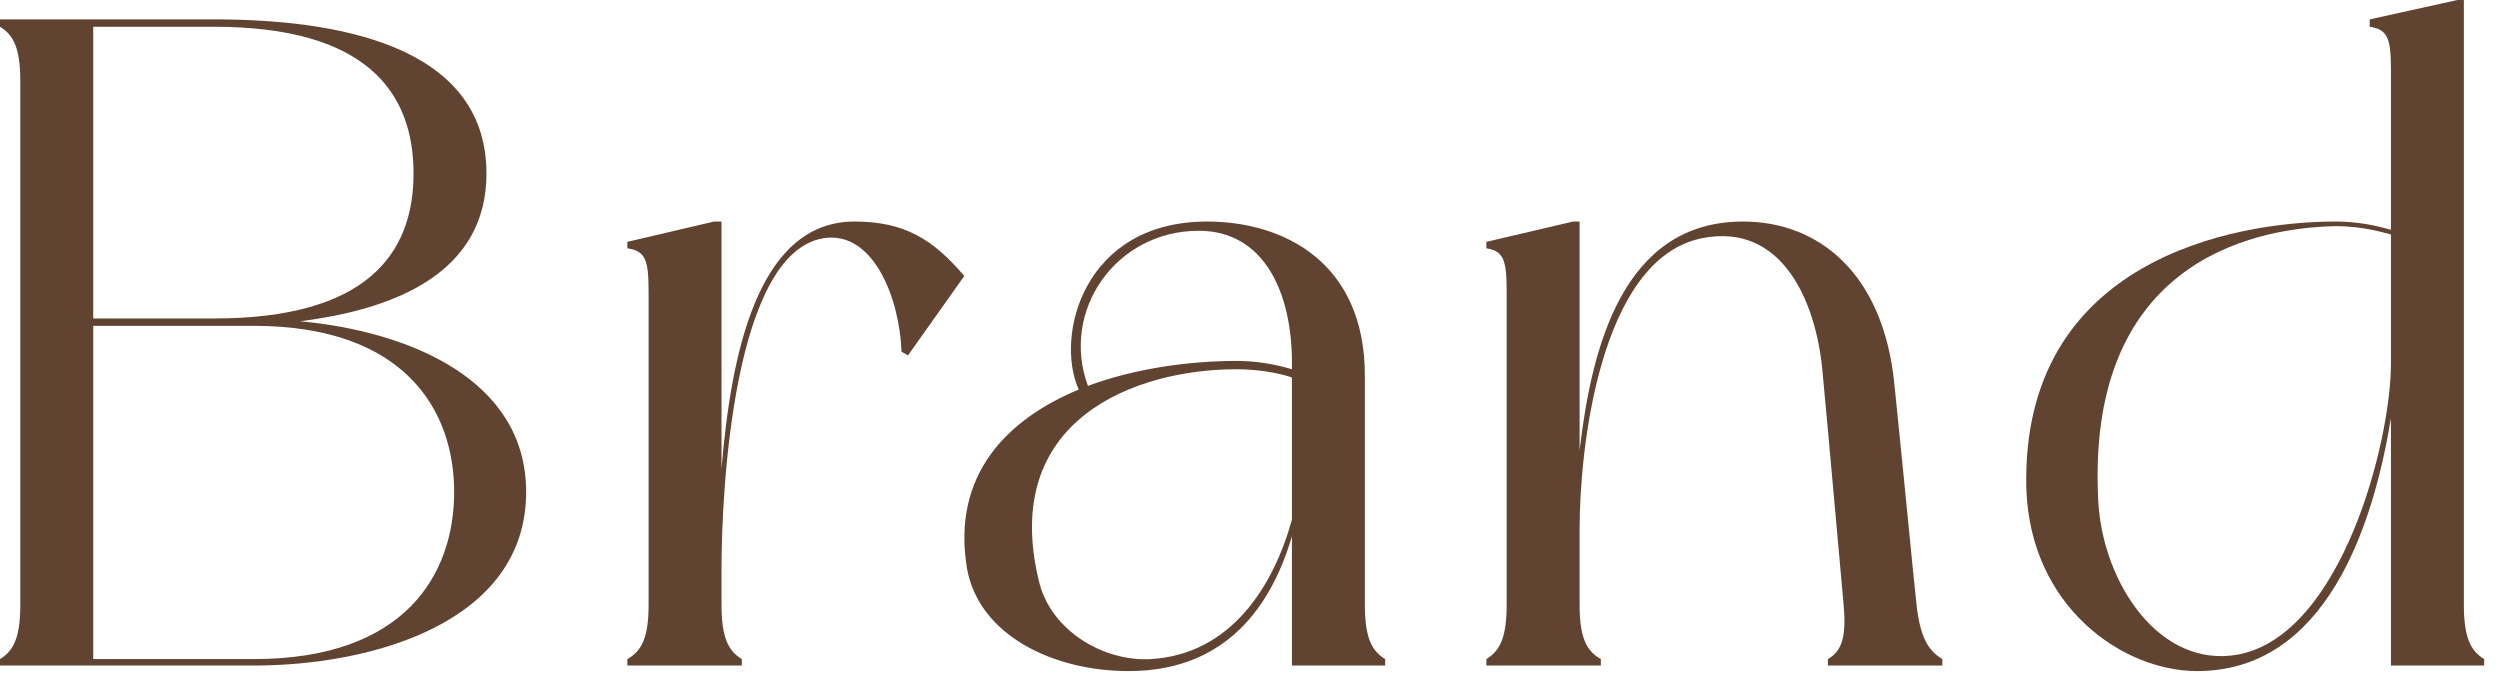
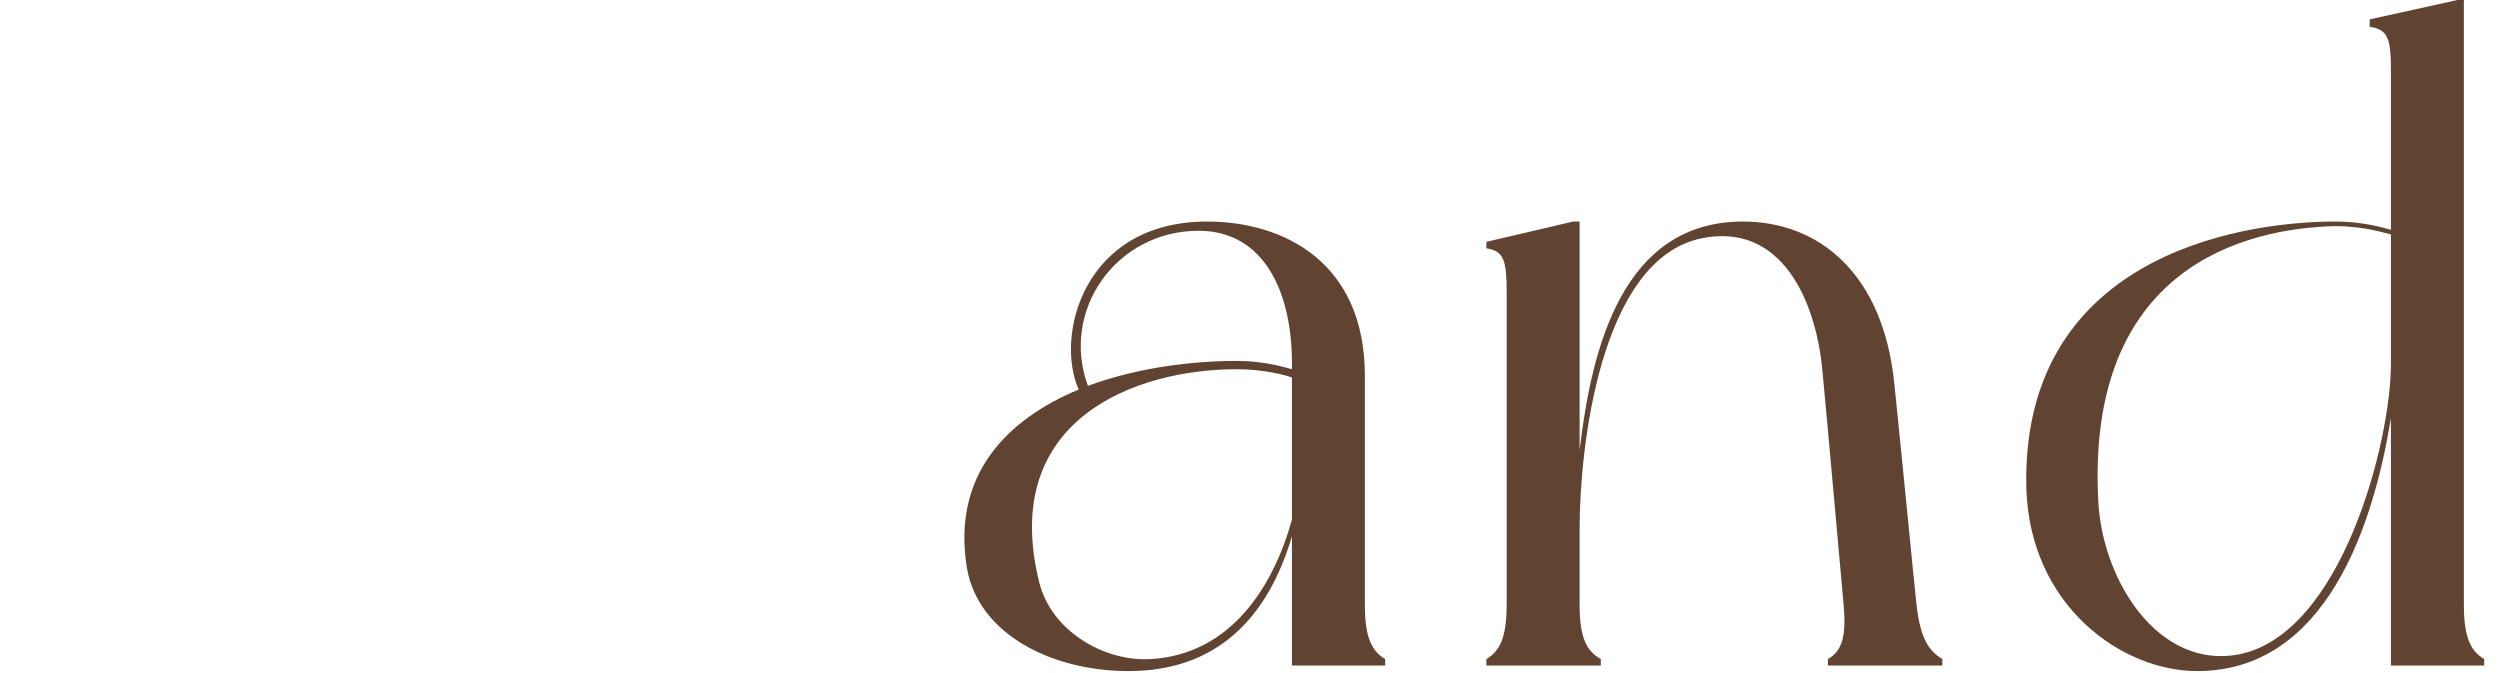
<svg xmlns="http://www.w3.org/2000/svg" width="130" height="35" viewBox="0 0 130 35" fill="none">
  <path d="M129.177 34.272C129.177 34.368 129.177 34.608 129.177 34.608H124.329V21.744C123.417 27.312 120.969 34.896 114.249 34.896C110.361 34.896 105.561 31.536 105.369 25.392C105.081 13.536 116.121 11.52 121.449 11.52C122.553 11.52 123.513 11.712 124.329 11.952V3.696C124.329 2.016 124.185 1.536 123.225 1.392C123.225 1.296 123.225 1.008 123.225 1.008L127.785 0H128.121V31.44C128.121 33.12 128.457 33.84 129.177 34.272ZM116.409 34.032C121.785 32.976 124.329 22.944 124.329 18.912V12.192C124.089 12.144 122.985 11.76 121.449 11.76C116.793 11.856 108.441 13.872 109.113 26.112C109.353 30.288 112.281 34.8 116.409 34.032Z" fill="#614332" />
  <path d="M99.659 31.44C99.851 33.168 100.283 33.84 101.003 34.272C101.003 34.368 101.003 34.608 101.003 34.608H95.051C95.051 34.608 95.051 34.368 95.051 34.272C95.819 33.84 96.011 33.024 95.867 31.44C95.723 29.856 95.003 21.744 94.763 19.248C94.427 15.648 92.651 11.568 88.523 12.384C83.147 13.44 82.139 23.472 82.139 27.504V31.44C82.139 33.12 82.475 33.84 83.243 34.272C83.243 34.368 83.243 34.608 83.243 34.608H77.291C77.291 34.608 77.291 34.368 77.291 34.272C78.011 33.84 78.347 33.12 78.347 31.44V15.216C78.347 13.536 78.203 13.056 77.291 12.912C77.291 12.816 77.291 12.576 77.291 12.576L81.803 11.52H82.139V23.424C82.763 18.048 84.395 11.52 90.635 11.52C94.571 11.52 97.931 14.208 98.507 19.968C98.987 24.624 99.467 29.664 99.659 31.44Z" fill="#614332" />
  <path d="M72.029 34.272C72.029 34.368 72.029 34.608 72.029 34.608H67.181V27.888C65.933 32.112 63.293 34.896 58.685 34.896C54.749 34.896 50.909 33.024 50.285 29.568C49.469 24.672 52.397 21.792 56.093 20.256C54.845 17.472 56.333 11.52 62.765 11.52C66.749 11.52 70.973 13.632 70.973 19.536V31.44C70.973 33.12 71.309 33.84 72.029 34.272ZM62.333 12C58.013 12 55.133 16.176 56.573 20.064C59.165 19.104 62.045 18.768 64.301 18.768C65.405 18.768 66.365 18.96 67.181 19.2V18.864C67.181 15.216 65.741 12 62.333 12ZM59.837 34.272C64.013 34.032 66.221 30.48 67.181 27.024V19.632C66.941 19.536 65.789 19.2 64.301 19.2C59.069 19.2 51.965 21.792 54.029 30.24C54.653 32.832 57.437 34.416 59.837 34.272Z" fill="#614332" />
-   <path d="M44.431 11.52C47.023 11.52 48.511 12.432 50.143 14.352L47.215 18.48L46.879 18.288C46.783 15.552 45.439 12 42.847 12.384C38.143 13.104 37.519 25.488 37.519 29.568V31.44C37.519 33.12 37.855 33.84 38.575 34.272C38.575 34.368 38.575 34.608 38.575 34.608H32.623C32.623 34.608 32.623 34.368 32.623 34.272C33.391 33.84 33.727 33.12 33.727 31.44V15.216C33.727 13.536 33.583 13.056 32.623 12.912C32.623 12.816 32.623 12.576 32.623 12.576L37.135 11.52H37.519V24.384C37.999 18.576 39.343 11.52 44.431 11.52Z" fill="#614332" />
-   <path d="M15.6 16.704C21.264 17.232 27.36 19.728 27.36 25.584C27.36 32.352 19.392 34.608 13.2 34.608H0C0 34.608 0 34.368 0 34.272C0.72 33.84 1.056 33.12 1.056 31.44V4.224C1.056 2.544 0.72 1.824 0 1.392C0 1.296 0 1.008 0 1.008H11.136C17.328 1.008 25.296 2.256 25.296 9.024C25.296 14.16 20.592 16.08 15.6 16.704ZM4.848 1.392V16.56H11.136C19.008 16.56 21.504 13.248 21.504 9.024C21.504 4.752 19.008 1.392 11.136 1.392H4.848ZM13.2 34.272C21.072 34.272 23.616 29.856 23.616 25.584C23.616 21.36 21.072 16.944 13.2 16.944H4.848V34.272H13.2Z" fill="#614332" />
</svg>